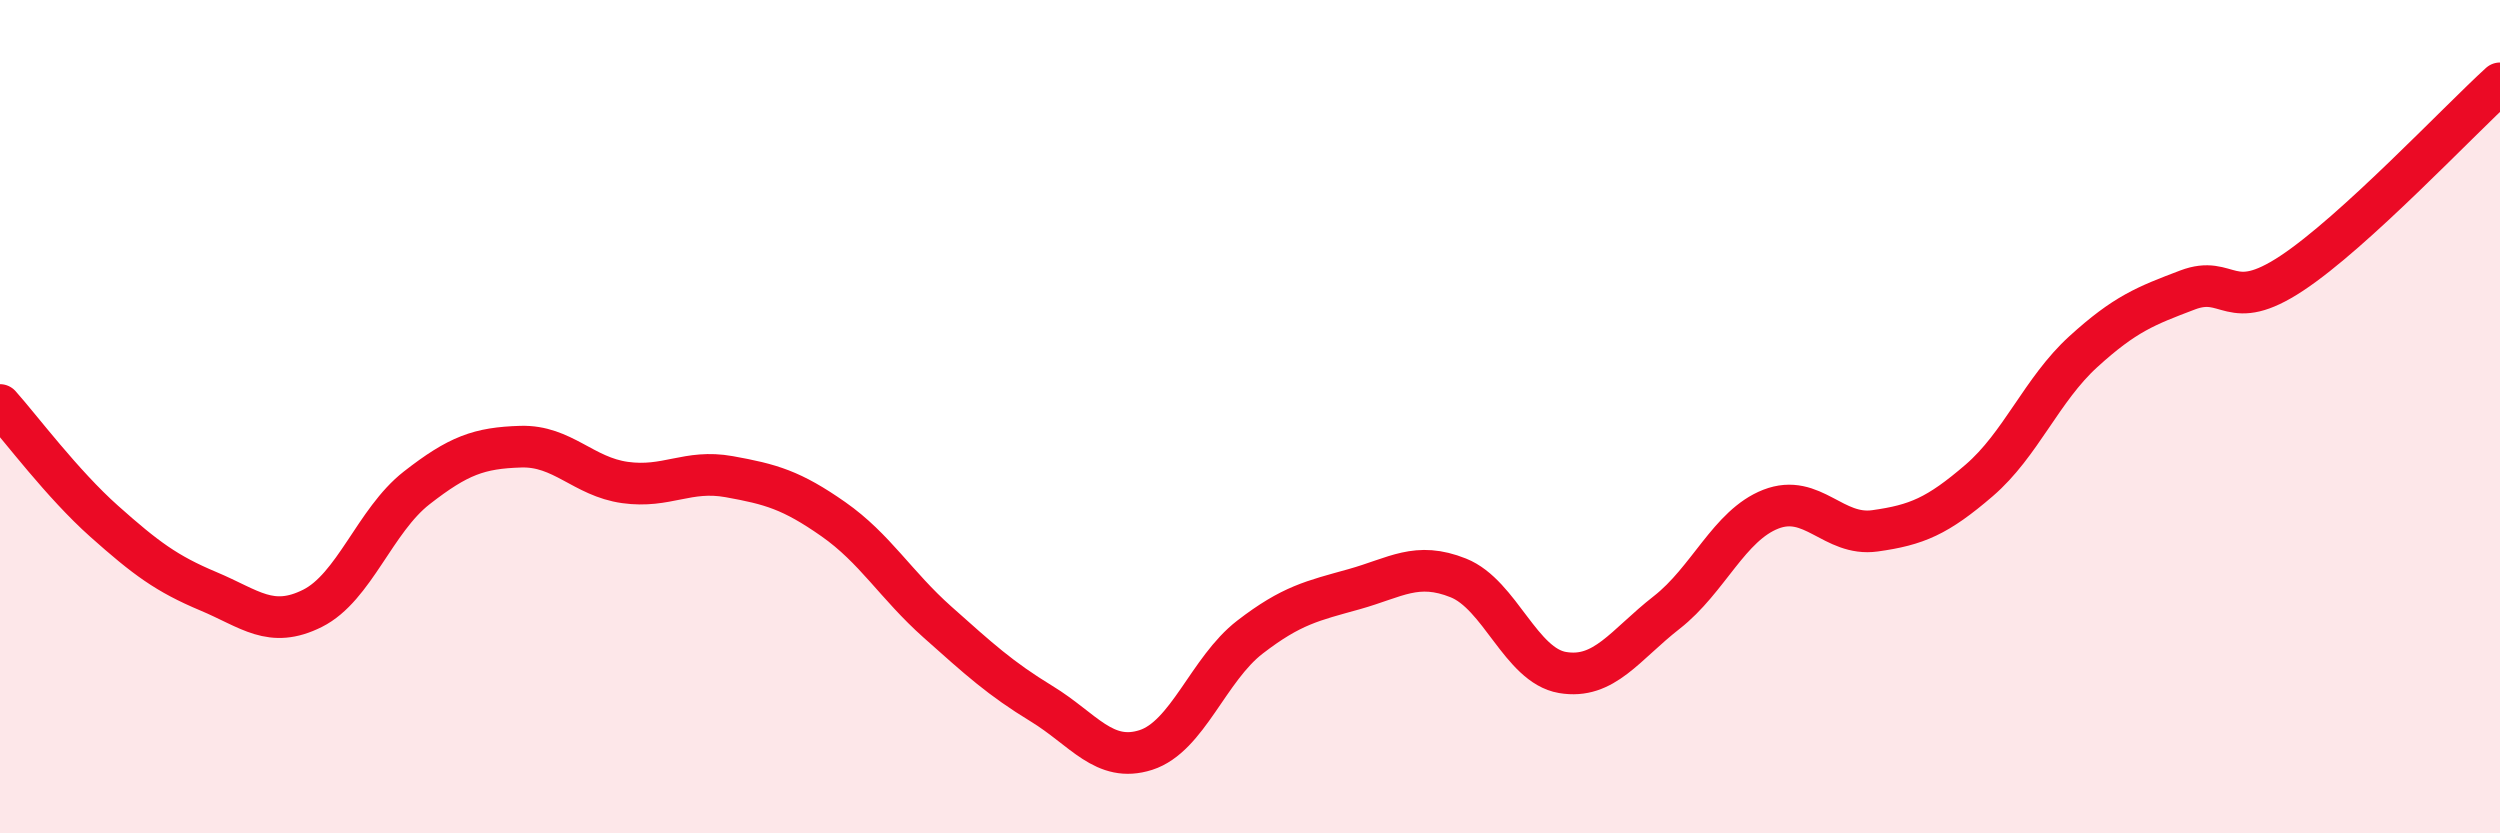
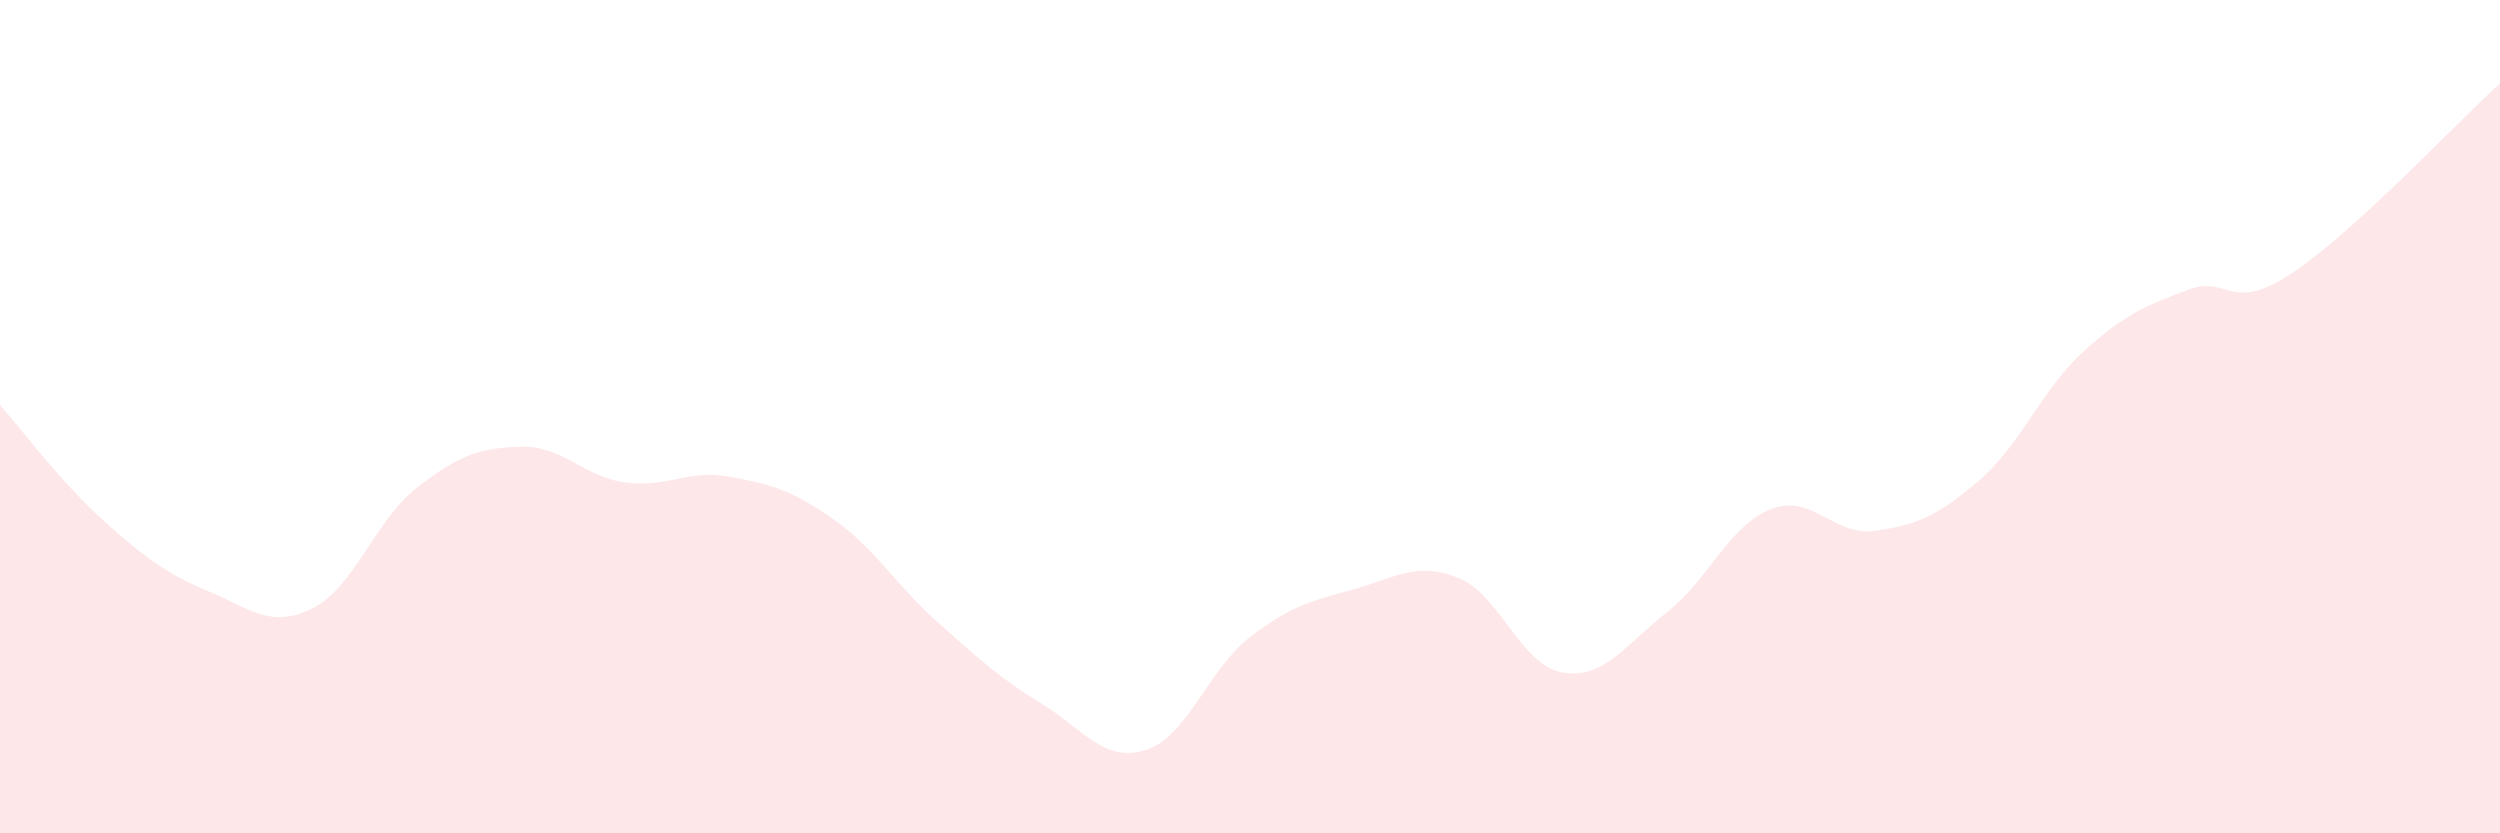
<svg xmlns="http://www.w3.org/2000/svg" width="60" height="20" viewBox="0 0 60 20">
  <path d="M 0,9.72 C 0.5,10.28 1.5,11.62 2.5,12.51 C 3.5,13.4 4,13.77 5,14.19 C 6,14.61 6.5,15.1 7.5,14.6 C 8.5,14.1 9,12.49 10,11.71 C 11,10.93 11.5,10.75 12.5,10.72 C 13.5,10.69 14,11.44 15,11.58 C 16,11.72 16.5,11.26 17.5,11.44 C 18.5,11.62 19,11.76 20,12.46 C 21,13.16 21.5,14.04 22.5,14.93 C 23.5,15.82 24,16.28 25,16.89 C 26,17.5 26.5,18.32 27.5,18 C 28.5,17.68 29,16.06 30,15.29 C 31,14.52 31.5,14.42 32.5,14.14 C 33.5,13.86 34,13.47 35,13.87 C 36,14.27 36.5,15.97 37.5,16.14 C 38.5,16.31 39,15.48 40,14.7 C 41,13.92 41.5,12.61 42.5,12.22 C 43.5,11.83 44,12.88 45,12.74 C 46,12.6 46.5,12.39 47.5,11.53 C 48.5,10.67 49,9.35 50,8.44 C 51,7.53 51.5,7.34 52.5,6.96 C 53.5,6.58 53.5,7.55 55,6.56 C 56.5,5.57 59,2.91 60,2L60 20L0 20Z" fill="#EB0A25" opacity="0.1" stroke-linecap="round" stroke-linejoin="round" />
-   <path d="M 0,9.72 C 0.5,10.28 1.5,11.62 2.5,12.51 C 3.5,13.4 4,13.77 5,14.19 C 6,14.61 6.5,15.1 7.5,14.6 C 8.5,14.1 9,12.49 10,11.71 C 11,10.93 11.5,10.75 12.5,10.72 C 13.5,10.69 14,11.44 15,11.58 C 16,11.72 16.5,11.26 17.5,11.44 C 18.5,11.62 19,11.76 20,12.46 C 21,13.16 21.5,14.04 22.5,14.93 C 23.5,15.82 24,16.28 25,16.89 C 26,17.5 26.5,18.32 27.5,18 C 28.5,17.68 29,16.06 30,15.29 C 31,14.52 31.5,14.42 32.5,14.14 C 33.5,13.86 34,13.47 35,13.87 C 36,14.27 36.5,15.97 37.5,16.14 C 38.5,16.31 39,15.48 40,14.7 C 41,13.92 41.5,12.61 42.5,12.22 C 43.5,11.83 44,12.88 45,12.74 C 46,12.6 46.5,12.39 47.5,11.53 C 48.5,10.67 49,9.35 50,8.44 C 51,7.53 51.5,7.34 52.5,6.96 C 53.5,6.58 53.5,7.55 55,6.56 C 56.5,5.57 59,2.91 60,2" stroke="#EB0A25" stroke-width="1" fill="none" stroke-linecap="round" stroke-linejoin="round" />
</svg>